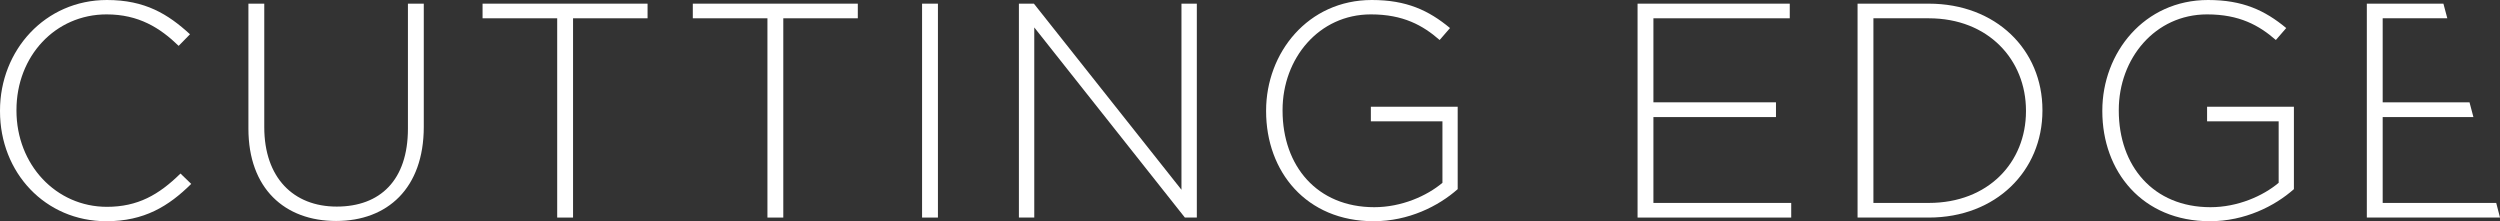
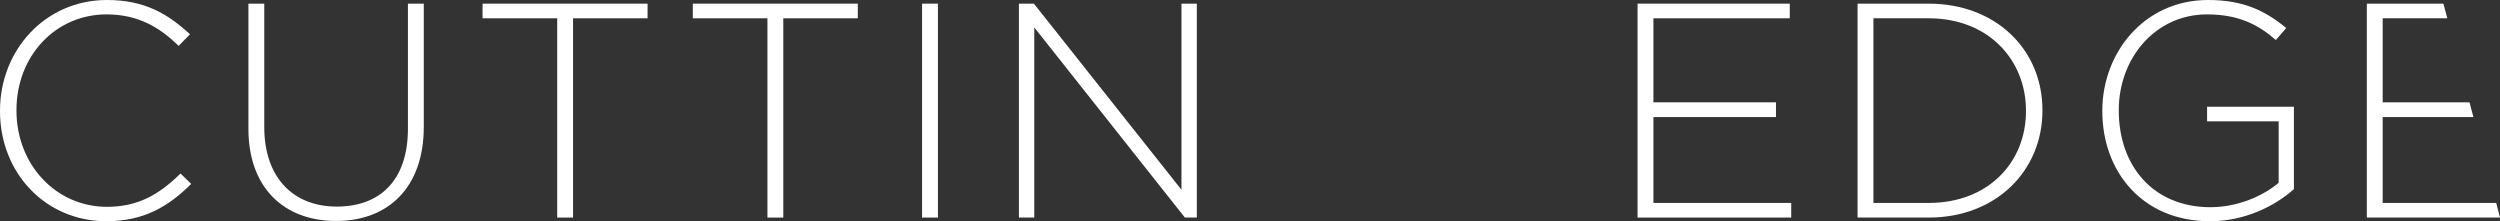
<svg xmlns="http://www.w3.org/2000/svg" id="Layer_1" version="1.1" viewBox="0 0 205 18.14">
  <rect x="0" y="0" width="205" height="18.14" fill="#333333" stroke="none" />
  <defs>
    <style>
      .st0 {
        fill: #fff;
      }

      .st1 {
        fill: #706f6f;
      }
    </style>
  </defs>
  <rect class="st0" x="264" y="-136.08" width="283.46" height="283.46" />
  <g>
    <polygon class="st1" points="360.27 1.5 366.39 1.5 366.39 17.84 367.69 17.84 367.69 1.5 373.8 1.5 373.8 .3 360.27 .3 360.27 1.5" />
    <polygon class="st1" points="343.03 1.5 349.15 1.5 349.15 17.84 350.45 17.84 350.45 1.5 356.56 1.5 356.56 .3 343.03 .3 343.03 1.5" />
    <rect class="st1" x="379.07" y=".3" width="1.3" height="17.54" />
    <path class="st1" d="M312.23,16.96c-4.18,0-7.42-3.46-7.42-7.89v-.05c0-4.41,3.18-7.84,7.39-7.84,2.63,0,4.38,1.1,5.91,2.58l.93-.95c-1.8-1.65-3.68-2.81-6.81-2.81-5.06,0-8.77,4.11-8.77,9.07v.05c0,5.04,3.71,9.02,8.72,9.02,3.11,0,5.11-1.23,6.96-3.06l-.88-.85c-1.78,1.75-3.51,2.73-6.04,2.73Z" />
    <path class="st1" d="M336.91,10.55c0,4.23-2.28,6.39-5.84,6.39s-5.94-2.38-5.94-6.51V.3h-1.3v10.25c0,4.91,2.98,7.57,7.19,7.57s7.19-2.68,7.19-7.72V.3h-1.3v10.25Z" />
    <polygon class="st1" points="439.04 9.6 449.09 9.6 449.09 8.39 439.04 8.39 439.04 1.5 450.22 1.5 450.22 .3 437.74 .3 437.74 17.84 450.34 17.84 450.34 16.64 439.04 16.64 439.04 9.6" />
    <polygon class="st1" points="400.34 15.56 388.24 .3 387.01 .3 387.01 17.84 388.27 17.84 388.27 2.25 400.62 17.84 401.6 17.84 401.6 .3 400.34 .3 400.34 15.56" />
    <polygon class="st1" points="508.15 16.64 498.84 16.64 498.84 9.6 506.28 9.6 505.96 8.39 498.84 8.39 498.84 1.5 504.14 1.5 503.82 .3 497.54 .3 497.54 17.84 508.46 17.84 508.15 16.64" />
    <path class="st1" d="M484.45,9.95h5.86v5.04c-1.28,1.08-3.36,2-5.59,2-4.69,0-7.52-3.38-7.52-7.92v-.05c0-4.23,2.98-7.84,7.24-7.84,2.66,0,4.26.9,5.64,2.1l.85-.98c-1.75-1.45-3.56-2.3-6.41-2.3-5.24,0-8.67,4.33-8.67,9.07v.05c0,4.94,3.28,9.02,8.82,9.02,2.86,0,5.31-1.23,6.89-2.63v-6.76h-7.12v1.2Z" />
    <path class="st1" d="M415.88,9.95h5.86v5.04c-1.28,1.08-3.36,2-5.59,2-4.69,0-7.52-3.38-7.52-7.92v-.05c0-4.23,2.98-7.84,7.24-7.84,2.66,0,4.26.9,5.64,2.1l.85-.98c-1.75-1.45-3.56-2.3-6.41-2.3-5.24,0-8.67,4.33-8.67,9.07v.05c0,4.94,3.28,9.02,8.82,9.02,2.86,0,5.31-1.23,6.89-2.63v-6.76h-7.12v1.2Z" />
    <path class="st1" d="M461.62.3h-5.84v17.54h5.84c5.51,0,9.32-3.83,9.32-8.77v-.05c0-4.94-3.81-8.72-9.32-8.72ZM469.59,9.12c0,4.18-3.08,7.52-7.97,7.52h-4.54V1.5h4.54c4.89,0,7.97,3.41,7.97,7.57v.05Z" />
  </g>
  <g>
    <polygon class="st0" points="56.81 1.5 62.93 1.5 62.93 17.84 64.23 17.84 64.23 1.5 70.34 1.5 70.34 .3 56.81 .3 56.81 1.5" />
    <polygon class="st0" points="39.57 1.5 45.69 1.5 45.69 17.84 46.99 17.84 46.99 1.5 53.1 1.5 53.1 .3 39.57 .3 39.57 1.5" />
    <rect class="st0" x="75.61" y=".3" width="1.3" height="17.54" />
    <path class="st0" d="M8.77,16.96c-4.18,0-7.42-3.46-7.42-7.89v-.05C1.35,4.61,4.53,1.18,8.74,1.18c2.63,0,4.38,1.1,5.91,2.58l.93-.95c-1.8-1.65-3.68-2.81-6.81-2.81C3.71,0,0,4.11,0,9.07v.05c0,5.04,3.71,9.02,8.72,9.02,3.11,0,5.11-1.23,6.96-3.06l-.88-.85c-1.78,1.75-3.51,2.73-6.04,2.73Z" />
    <path class="st0" d="M33.45,10.55c0,4.23-2.28,6.39-5.84,6.39s-5.94-2.38-5.94-6.51V.3h-1.3v10.25c0,4.91,2.98,7.57,7.19,7.57s7.19-2.68,7.19-7.72V.3h-1.3v10.25Z" />
    <polygon class="st0" points="135.58 9.6 145.63 9.6 145.63 8.39 135.58 8.39 135.58 1.5 146.76 1.5 146.76 .3 134.28 .3 134.28 17.84 146.88 17.84 146.88 16.64 135.58 16.64 135.58 9.6" />
    <polygon class="st0" points="96.88 15.56 84.78 .3 83.55 .3 83.55 17.84 84.81 17.84 84.81 2.25 97.16 17.84 98.14 17.84 98.14 .3 96.88 .3 96.88 15.56" />
    <polygon class="st0" points="204.69 16.64 195.38 16.64 195.38 9.6 202.82 9.6 202.5 8.39 195.38 8.39 195.38 1.5 200.68 1.5 200.36 .3 194.08 .3 194.08 17.84 205 17.84 204.69 16.64" />
    <path class="st0" d="M180.99,9.95h5.86v5.04c-1.28,1.08-3.36,2-5.59,2-4.69,0-7.52-3.38-7.52-7.92v-.05c0-4.23,2.98-7.84,7.24-7.84,2.66,0,4.26.9,5.64,2.1l.85-.98c-1.75-1.45-3.56-2.3-6.41-2.3-5.24,0-8.67,4.33-8.67,9.07v.05c0,4.94,3.28,9.02,8.82,9.02,2.86,0,5.31-1.23,6.89-2.63v-6.76h-7.12v1.2Z" />
-     <path class="st0" d="M112.42,9.95h5.86v5.04c-1.28,1.08-3.36,2-5.59,2-4.69,0-7.52-3.38-7.52-7.92v-.05c0-4.23,2.98-7.84,7.24-7.84,2.66,0,4.26.9,5.64,2.1l.85-.98c-1.75-1.45-3.56-2.3-6.41-2.3-5.24,0-8.67,4.33-8.67,9.07v.05c0,4.94,3.28,9.02,8.82,9.02,2.86,0,5.31-1.23,6.89-2.63v-6.76h-7.12v1.2Z" />
    <path class="st0" d="M158.16.3h-5.84v17.54h5.84c5.51,0,9.32-3.83,9.32-8.77v-.05c0-4.94-3.81-8.72-9.32-8.72ZM166.13,9.12c0,4.18-3.08,7.52-7.97,7.52h-4.54V1.5h4.54c4.89,0,7.97,3.41,7.97,7.57v.05Z" />
  </g>
</svg>